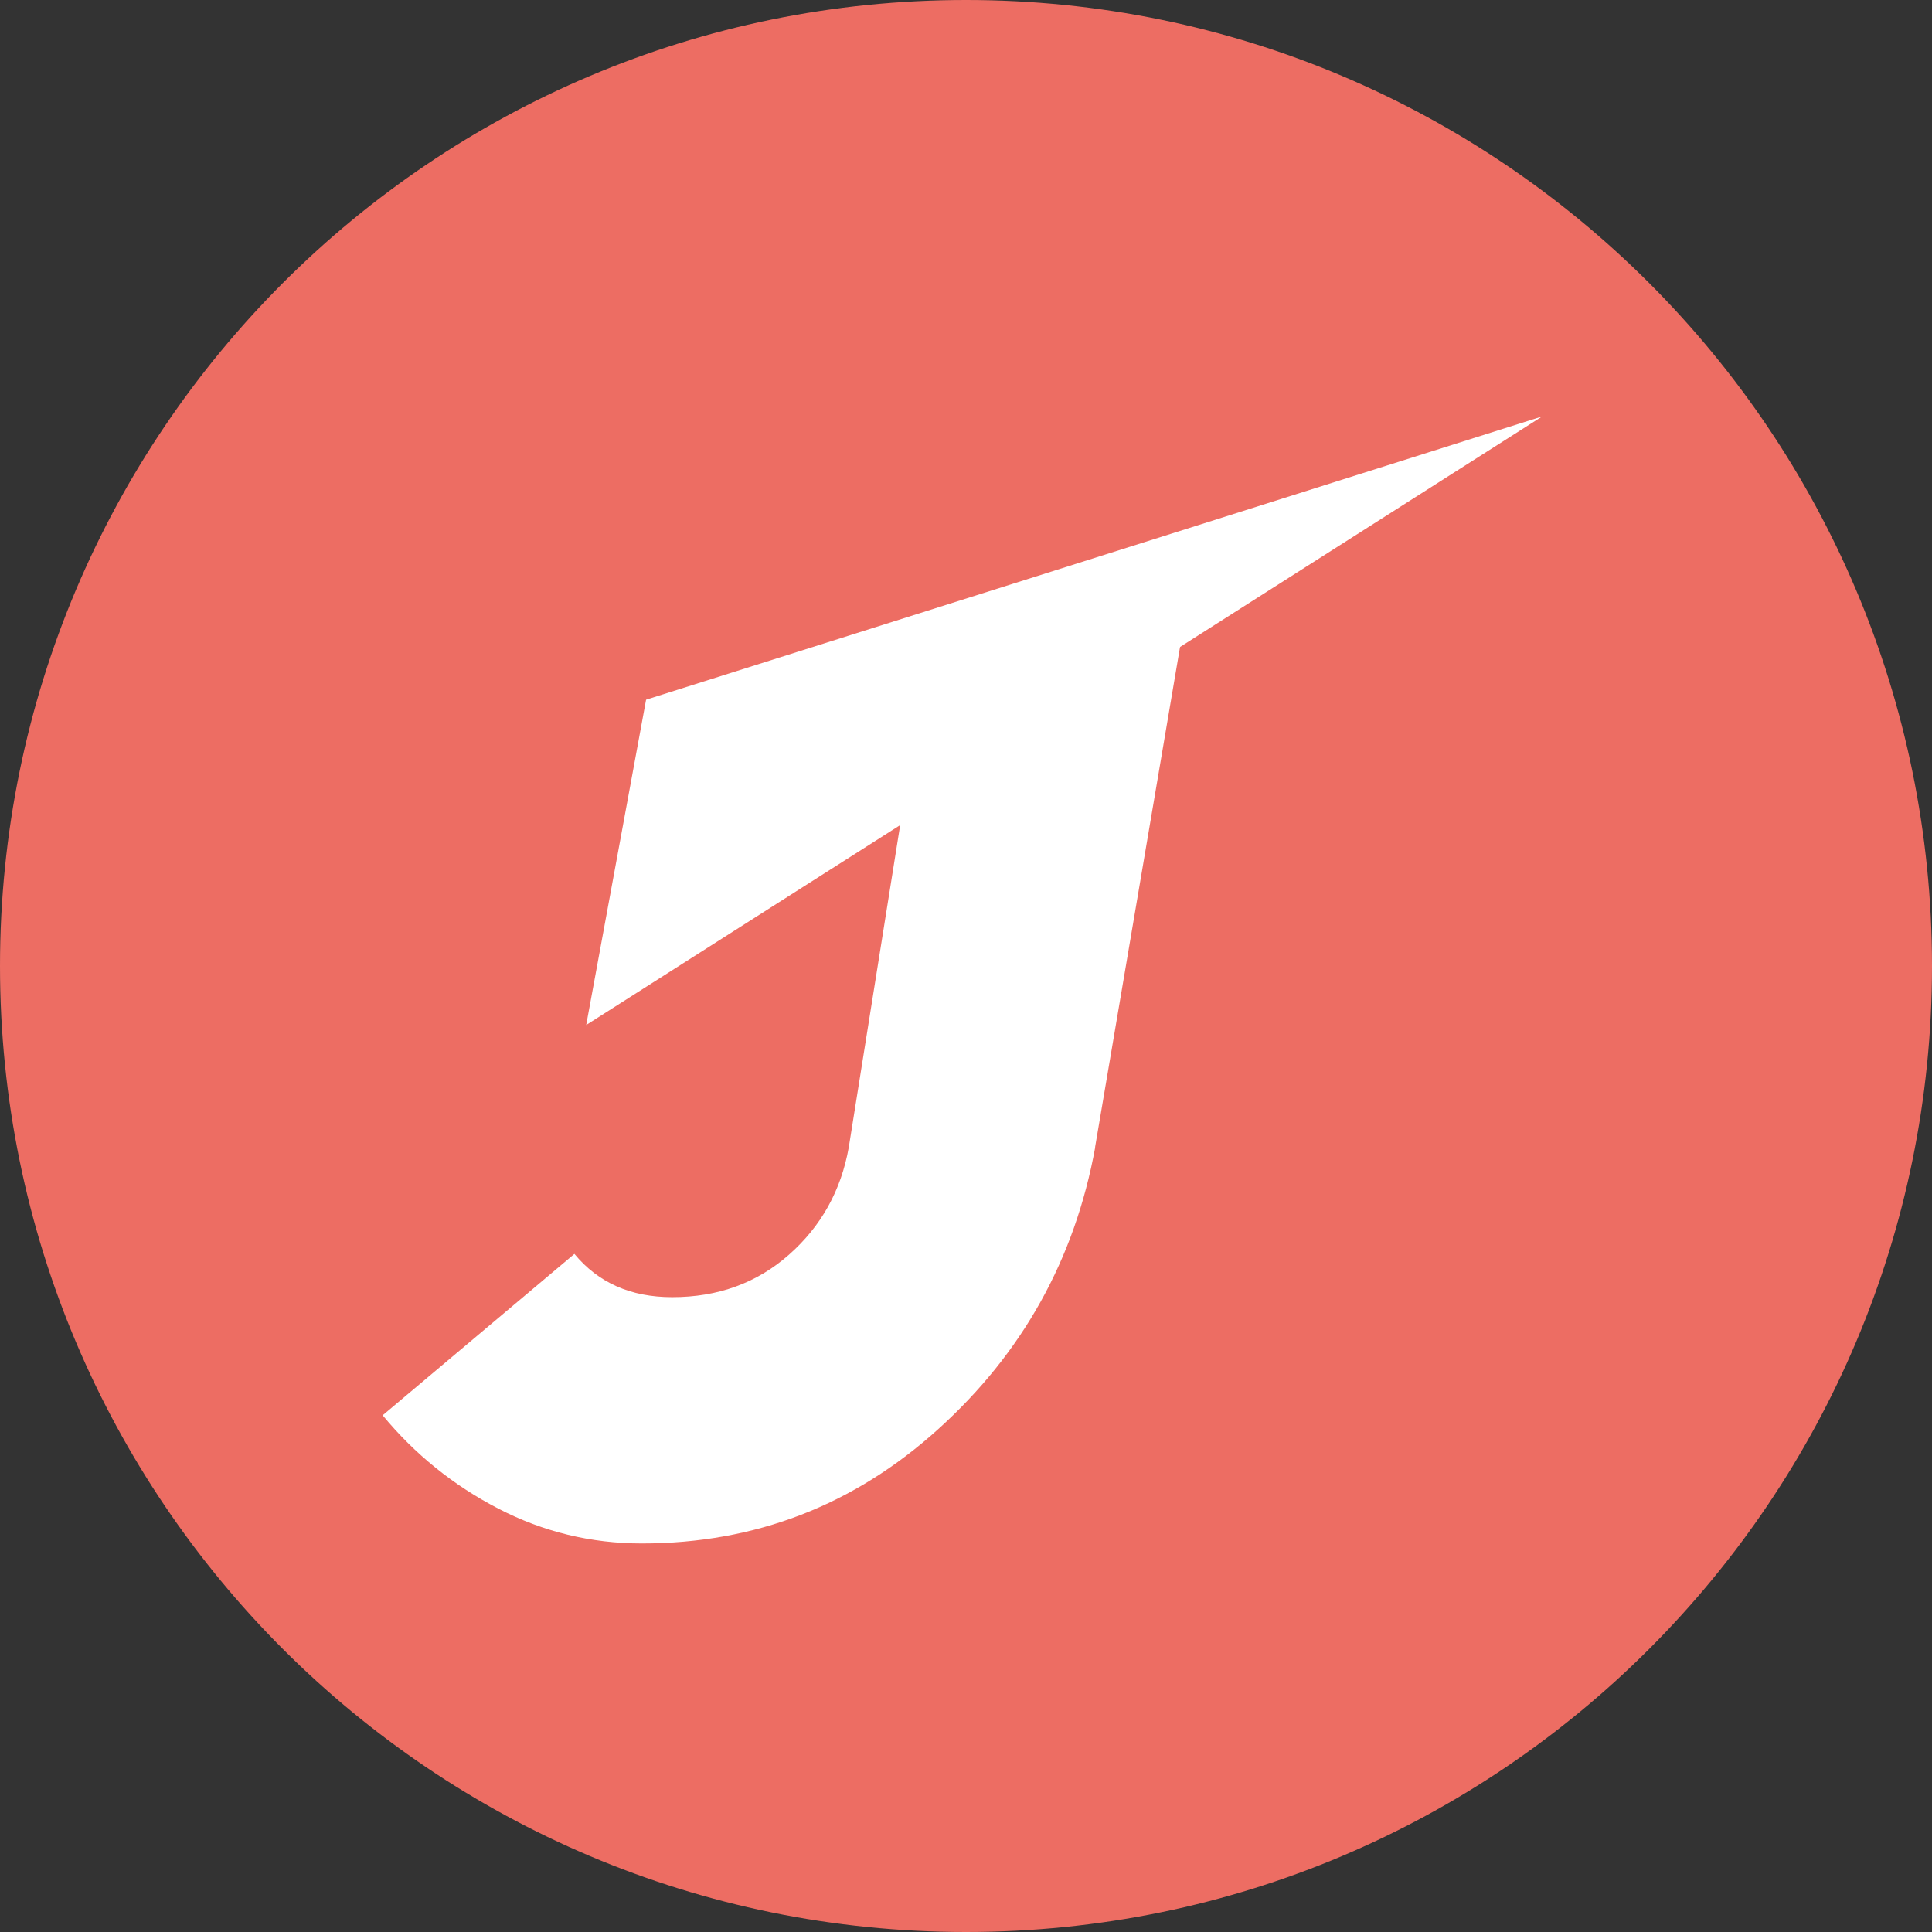
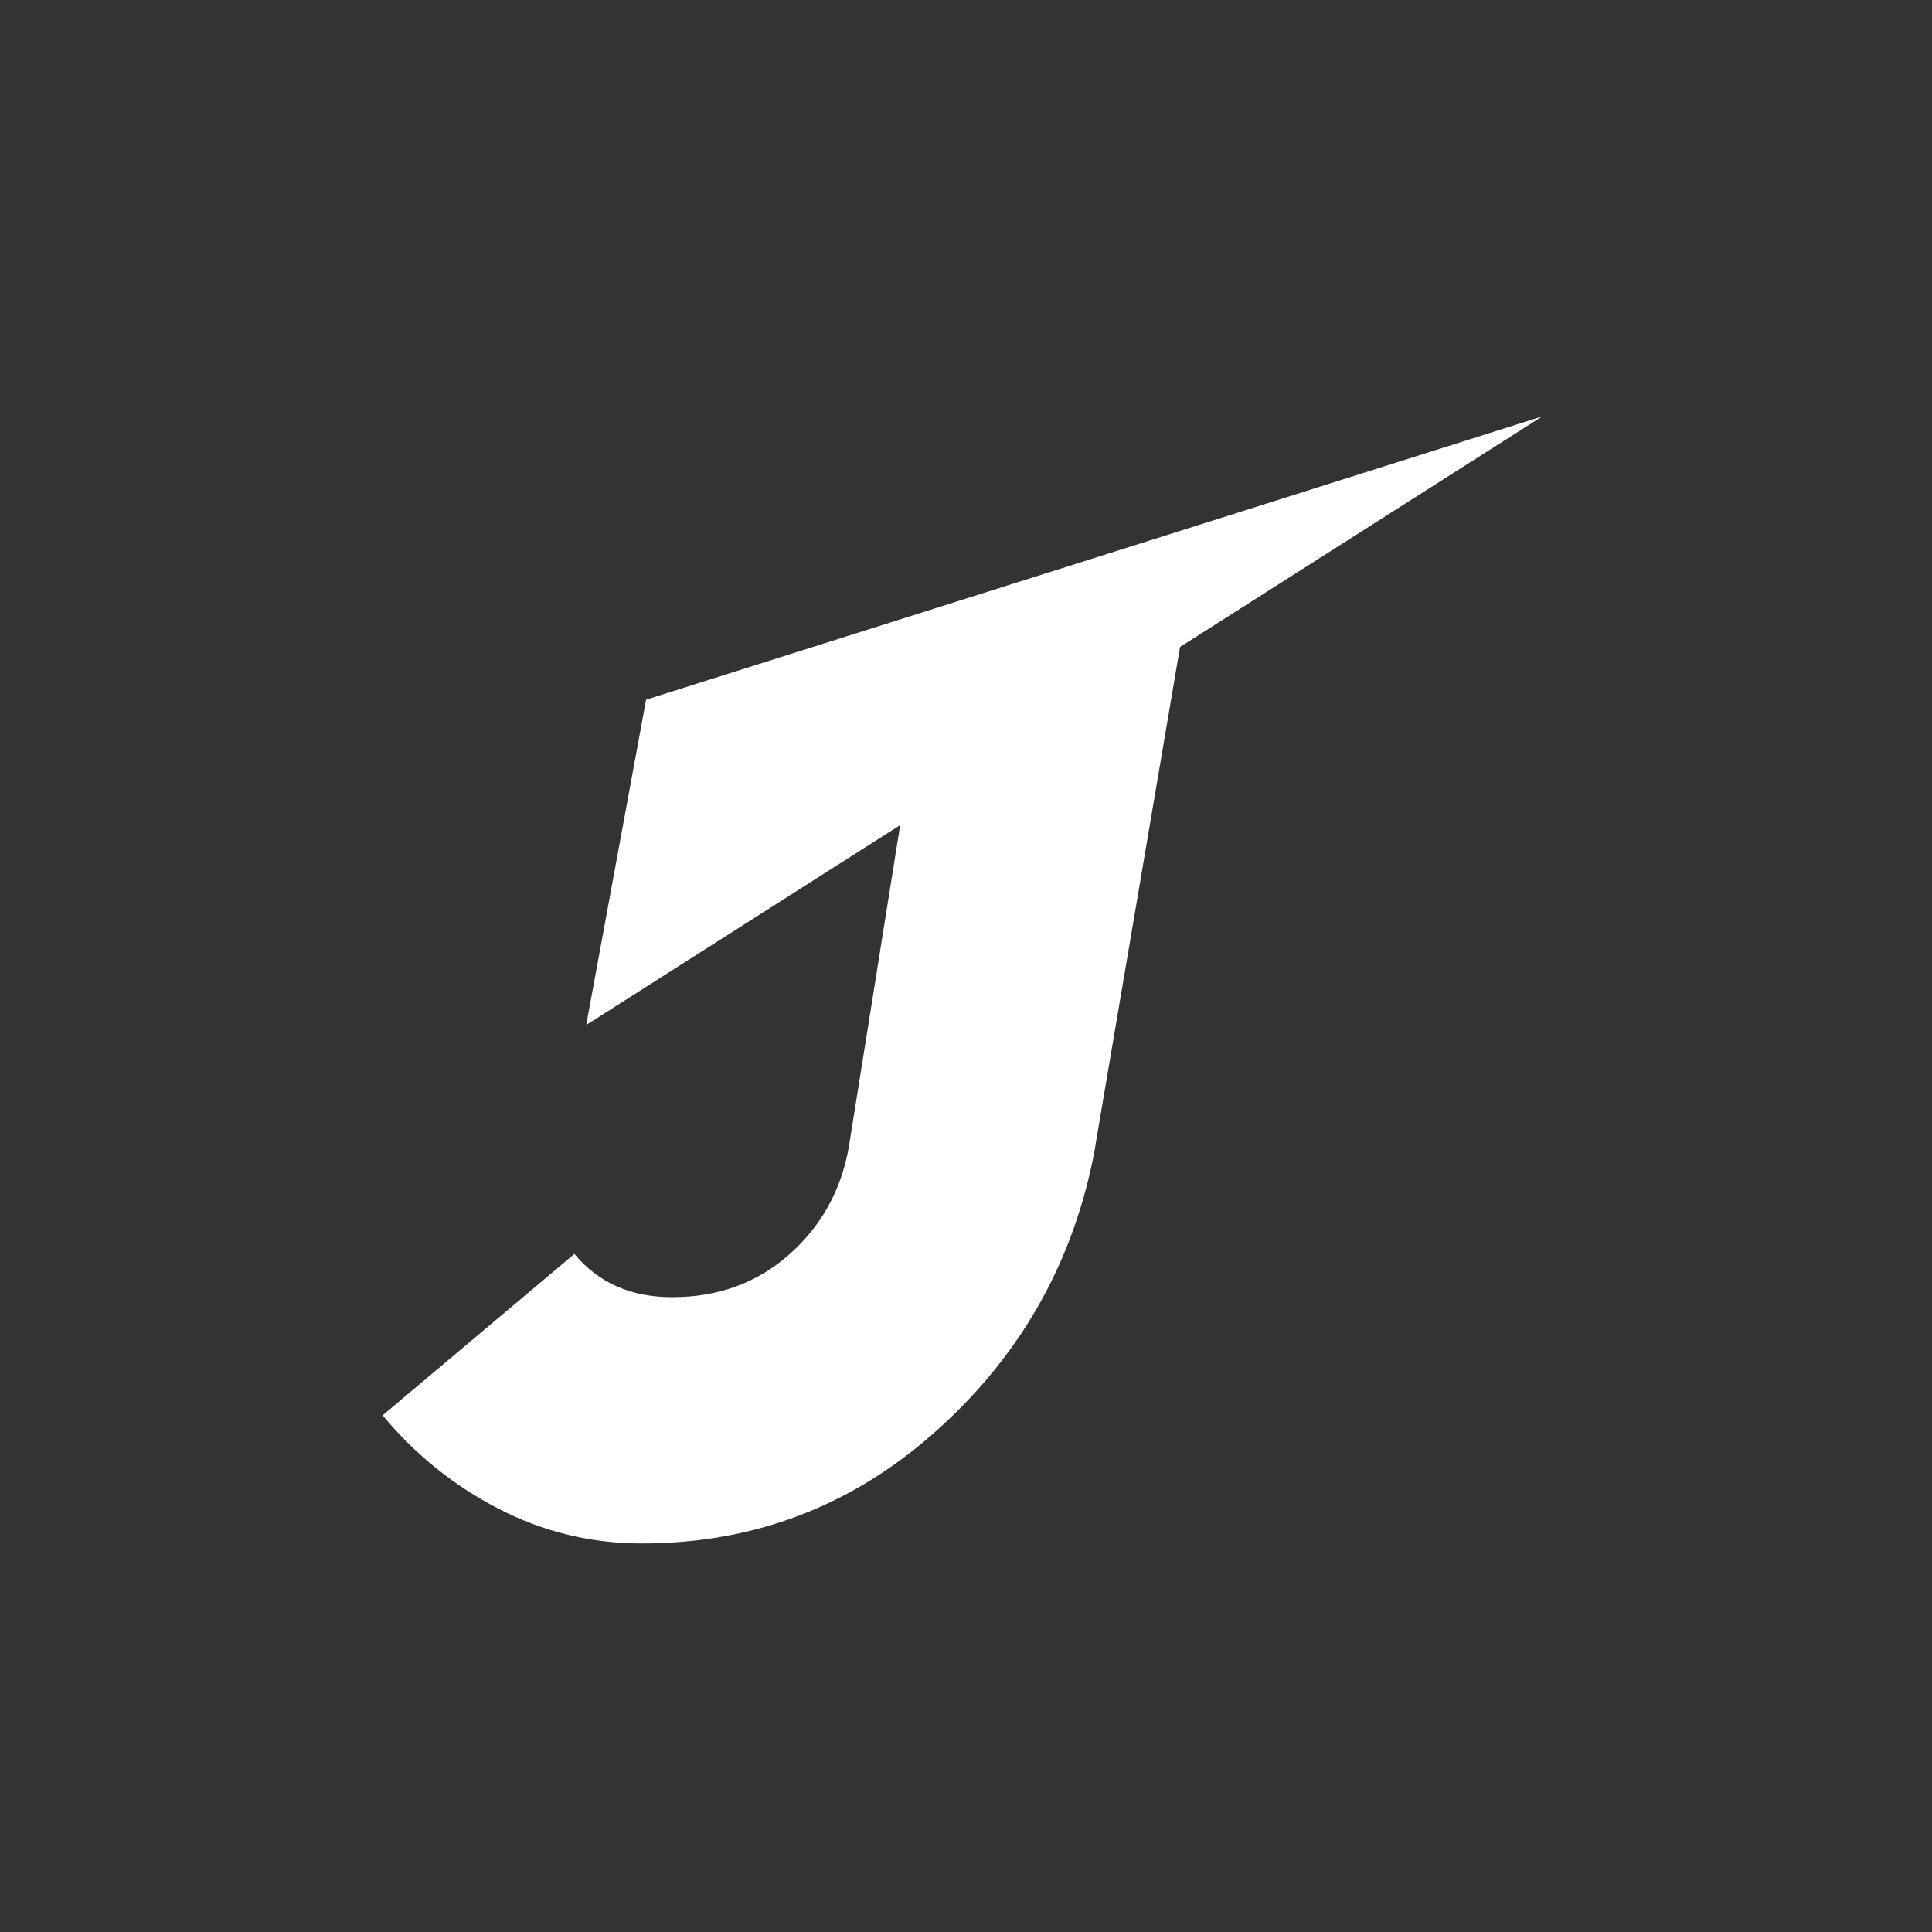
<svg xmlns="http://www.w3.org/2000/svg" data-bbox="0 0 108.094 108.094" height="108.1" width="108.1" data-type="color">
  <rect width="100%" height="100%" fill="#333333" stroke="none" />
  <g>
    <svg viewBox="0 0 108.1 108.1">
      <g>
-         <path fill="#ed6d63" d="M108.1 54.05c0 29.851-24.199 54.05-54.05 54.05S0 83.901 0 54.05 24.199 0 54.05 0s54.05 24.199 54.05 54.05" data-color="1" />
        <path d="M61.28 64.19c-1.14 6.25-4.06 11.51-8.78 15.77-4.71 4.26-10.24 6.4-16.59 6.4-2.84 0-5.52-.65-8.03-1.95s-4.67-3.04-6.47-5.22l10.73-9.03c1.33 1.61 3.15 2.42 5.47 2.42 2.56 0 4.74-.79 6.54-2.38s2.91-3.59 3.34-6l4.69-29.4L67 30.46 61.27 64.2Z" fill="#ffffff" data-color="2" />
-         <path fill="#ffffff" d="m32.8 57.35 3.35-18.2L86.29 23.3z" data-color="2" />
+         <path fill="#ffffff" d="m32.8 57.35 3.35-18.2L86.29 23.3" data-color="2" />
      </g>
    </svg>
  </g>
</svg>